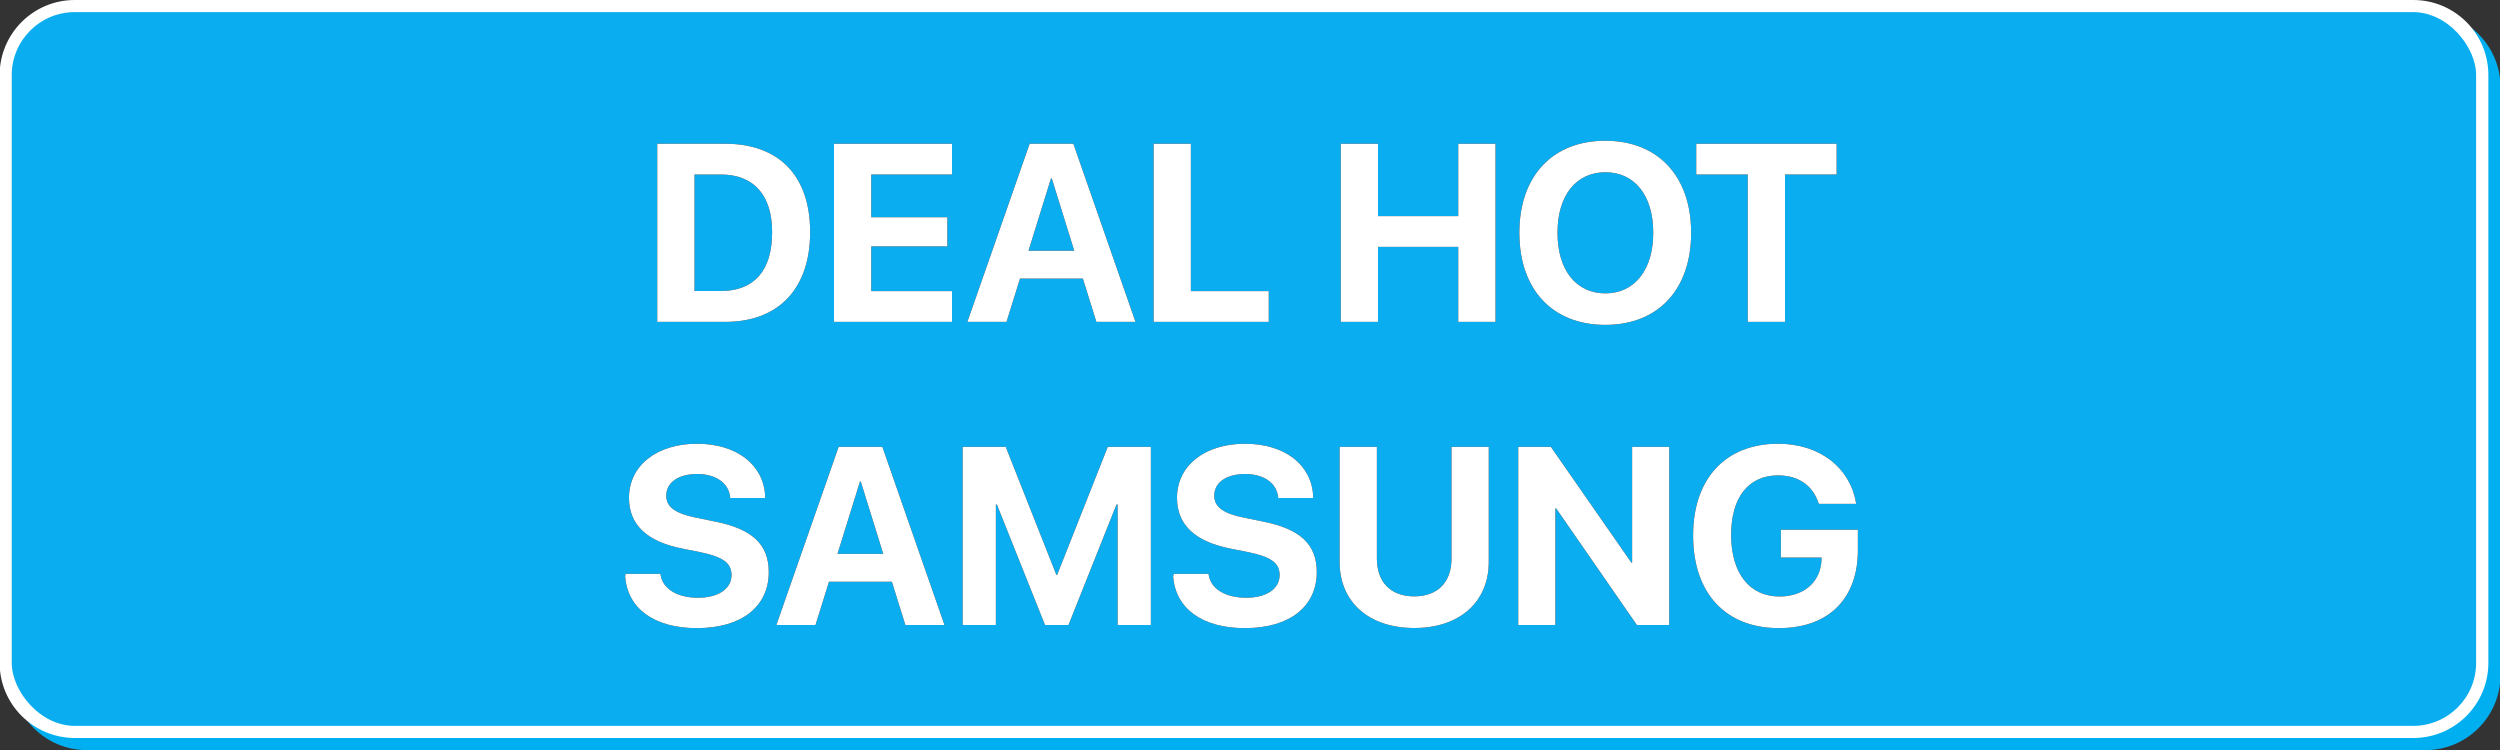
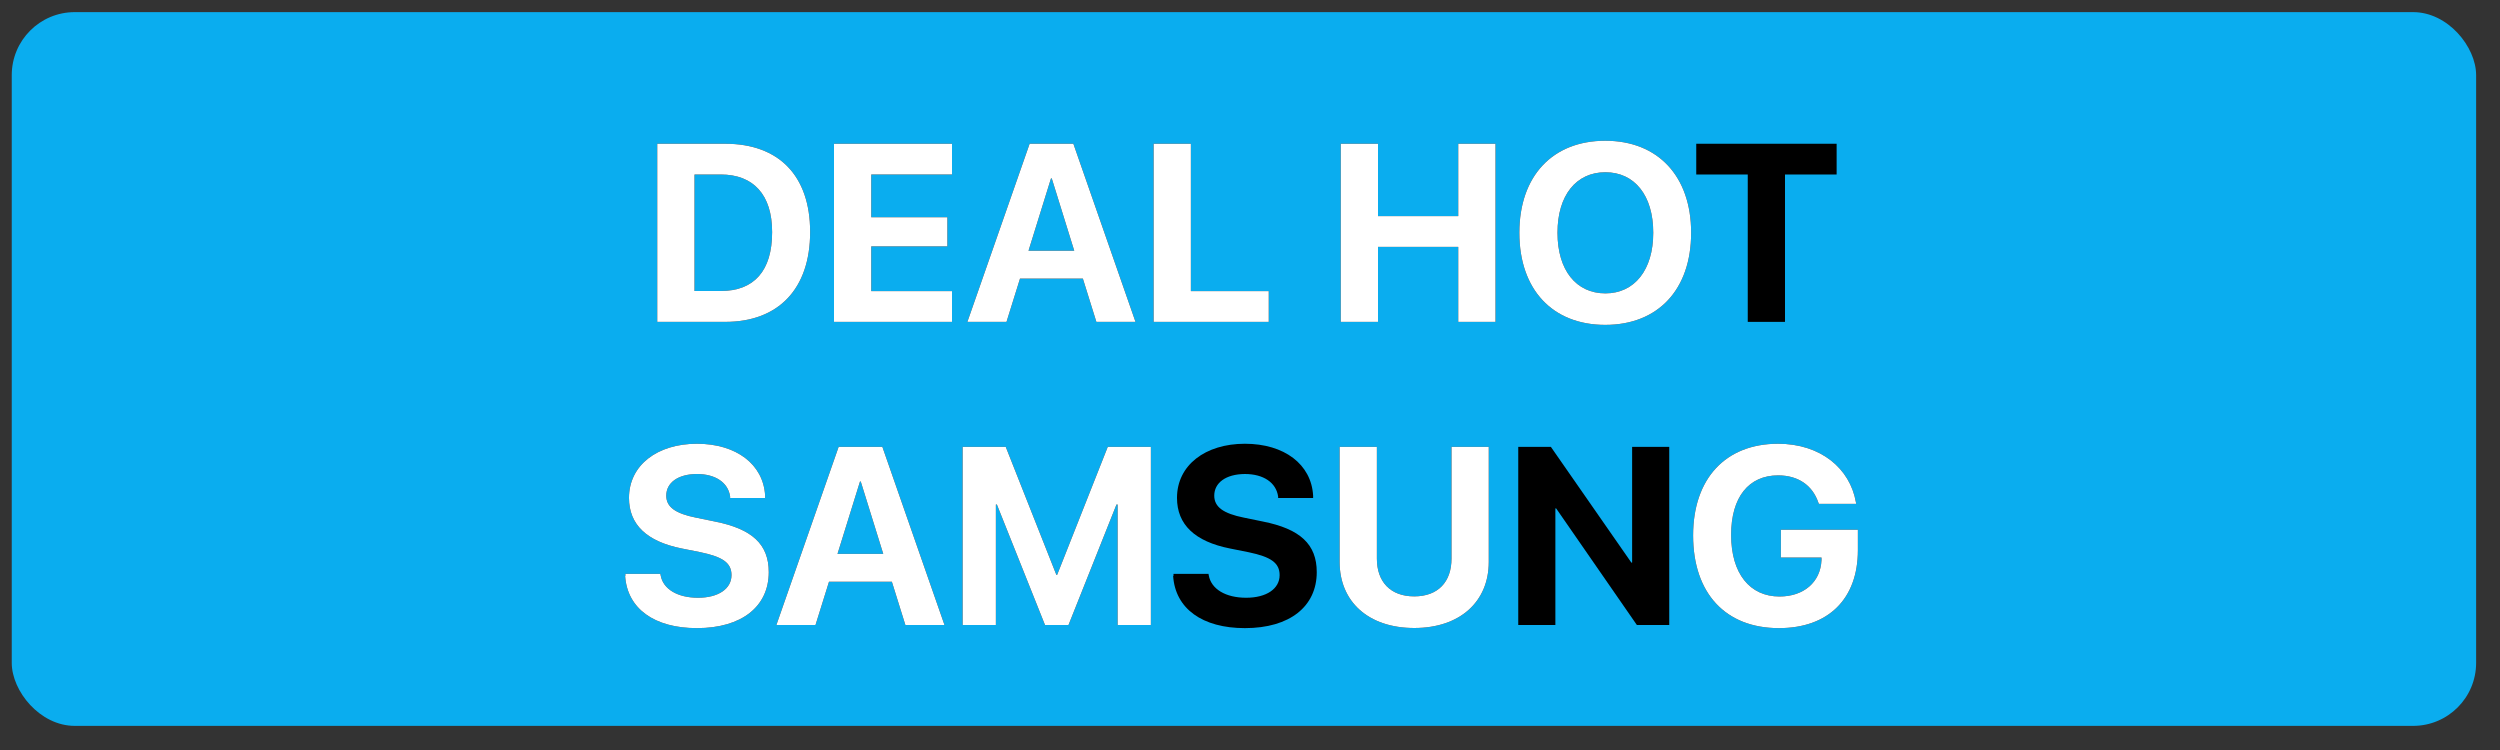
<svg xmlns="http://www.w3.org/2000/svg" id="Layer_1" data-name="Layer 1" viewBox="0 0 200 60">
  <rect x="0" y="0" width="200" height="60" fill="#333333" stroke="none" />
  <defs>
    <style>
      .cls-1 {
        fill: #00aff0;
      }

      .cls-2 {
        fill: #fff;
      }

      .cls-3 {
        fill: #0aadef;
      }
    </style>
  </defs>
  <g>
-     <path class="cls-1" d="M6.95.97h187.08c3.32,0,6.01,2.69,6.01,6.01v47.02c0,3.32-2.69,6.01-6.01,6.01H6.95c-3.32,0-6.01-2.69-6.01-6.01V6.97C.94,3.66,3.63.97,6.95.97Z" />
-     <path class="cls-2" d="M5.98,0h187.08c3.32,0,6.01,2.69,6.01,6.01v47.02c0,3.32-2.69,6.01-6.01,6.01H5.98C2.66,59.03-.03,56.34-.03,53.03V6.01C-.03,2.69,2.66,0,5.98,0Z" />
    <rect class="cls-3" x=".94" y=".97" width="197.15" height="57.1" rx="5.04" ry="5.04" />
  </g>
  <g>
    <g>
      <path d="M52.58,11.5h5.44c4.27,0,6.79,2.54,6.79,7.05v.02c0,4.52-2.52,7.18-6.79,7.18h-5.44v-14.25ZM57.66,23.28c2.67,0,4.11-1.62,4.11-4.7v-.02c0-2.97-1.49-4.6-4.11-4.6h-2.1v9.32h2.1Z" />
      <path d="M66.72,11.5h9.44v2.46h-6.46v3.42h6.09v2.33h-6.09v3.58h6.46v2.46h-9.44v-14.25Z" />
      <path d="M82.37,11.5h3.5l4.97,14.25h-3.13l-1.08-3.46h-5.03l-1.08,3.46h-3.13l4.98-14.25ZM82.29,20.06h3.65l-1.8-5.79h-.06l-1.8,5.79Z" />
      <path d="M92.29,11.5h2.98v11.79h6.23v2.46h-9.21v-14.25Z" />
      <path d="M107.26,11.5h2.98v5.79h6.42v-5.79h2.98v14.25h-2.98v-6h-6.42v6h-2.98v-14.25Z" />
      <path d="M121.55,18.63v-.02c0-4.53,2.66-7.35,6.87-7.35s6.87,2.83,6.87,7.35v.02c0,4.53-2.64,7.36-6.87,7.36s-6.87-2.83-6.87-7.36ZM132.26,18.63v-.02c0-2.97-1.49-4.83-3.83-4.83s-3.83,1.85-3.83,4.83v.02c0,2.98,1.49,4.84,3.83,4.84s3.83-1.89,3.83-4.84Z" />
      <path d="M139.82,13.96h-4.12v-2.46h11.23v2.46h-4.13v11.79h-2.98v-11.79Z" />
      <path d="M50.03,46.07v-.16s2.8,0,2.8,0l.02.11c.19,1.11,1.36,1.8,2.99,1.8s2.68-.72,2.68-1.81h0c0-.98-.7-1.46-2.47-1.83l-1.5-.3c-2.81-.56-4.23-1.91-4.23-4.05h0c0-2.62,2.27-4.33,5.43-4.33s5.32,1.65,5.46,4.15v.19s-2.8,0-2.8,0v-.12c-.16-1.12-1.18-1.8-2.66-1.8-1.53.01-2.45.71-2.45,1.73h0c0,.91.73,1.43,2.37,1.76l1.51.31c2.98.59,4.32,1.81,4.32,4.05h0c0,2.74-2.15,4.48-5.75,4.48-3.39,0-5.57-1.55-5.74-4.18Z" />
      <path d="M67.09,35.75h3.5l4.97,14.25h-3.13l-1.08-3.46h-5.03l-1.08,3.46h-3.13l4.98-14.25ZM67.01,44.31h3.65l-1.8-5.79h-.06l-1.8,5.79Z" />
      <path d="M77.01,35.75h3.45l4.05,10.24h.06l4.05-10.24h3.45v14.25h-2.66v-9.64h-.09l-3.84,9.64h-1.88l-3.85-9.64h-.08v9.64h-2.66v-14.25Z" />
      <path d="M93.88,46.07v-.16s2.8,0,2.8,0l.02.11c.19,1.11,1.36,1.8,2.99,1.8s2.68-.72,2.68-1.81h0c0-.98-.7-1.46-2.47-1.83l-1.5-.3c-2.81-.56-4.24-1.91-4.24-4.05h0c0-2.62,2.27-4.33,5.43-4.33s5.32,1.65,5.46,4.15v.19s-2.8,0-2.8,0v-.12c-.16-1.12-1.18-1.8-2.66-1.8-1.53.01-2.45.71-2.45,1.73h0c0,.91.73,1.43,2.37,1.76l1.51.31c2.98.59,4.32,1.81,4.32,4.05h0c0,2.74-2.15,4.48-5.75,4.48-3.39,0-5.57-1.55-5.74-4.18Z" />
      <path d="M107.17,44.96v-9.21h2.98v8.94c0,1.85,1.08,3.02,2.99,3.02s2.98-1.17,2.98-3.02v-8.94h2.98v9.21c0,3.16-2.29,5.28-5.96,5.28s-5.97-2.11-5.97-5.28Z" />
      <path d="M121.46,35.75h2.61l6.44,9.26h.06v-9.26h2.97v14.25h-2.59l-6.46-9.33h-.06v9.33h-2.97v-14.25Z" />
      <path d="M135.45,42.83h0c0-4.57,2.62-7.33,6.79-7.33,3.43,0,5.76,1.99,6.23,4.67l.03.14h-2.99l-.04-.1c-.47-1.38-1.61-2.18-3.22-2.18-2.35,0-3.76,1.74-3.76,4.76h0c0,3.1,1.5,4.93,3.87,4.93,1.94,0,3.28-1.15,3.36-2.91v-.21s-3.25,0-3.25,0v-2.22h6.16v1.64c0,3.88-2.35,6.23-6.32,6.23-4.25,0-6.86-2.77-6.86-7.41Z" />
    </g>
    <g>
      <path class="cls-2" d="M52.58,11.5h5.44c4.27,0,6.79,2.54,6.79,7.05v.02c0,4.52-2.52,7.18-6.79,7.18h-5.44v-14.25ZM57.66,23.28c2.67,0,4.11-1.62,4.11-4.7v-.02c0-2.97-1.49-4.6-4.11-4.6h-2.1v9.32h2.1Z" />
      <path class="cls-2" d="M66.72,11.5h9.44v2.46h-6.46v3.42h6.09v2.33h-6.09v3.58h6.46v2.46h-9.44v-14.25Z" />
      <path class="cls-2" d="M82.37,11.5h3.5l4.97,14.25h-3.13l-1.08-3.46h-5.03l-1.08,3.46h-3.13l4.98-14.25ZM82.29,20.06h3.65l-1.8-5.79h-.06l-1.8,5.79Z" />
      <path class="cls-2" d="M92.29,11.5h2.98v11.79h6.23v2.46h-9.21v-14.25Z" />
      <path class="cls-2" d="M107.26,11.5h2.98v5.79h6.42v-5.79h2.98v14.25h-2.98v-6h-6.42v6h-2.98v-14.25Z" />
      <path class="cls-2" d="M121.55,18.63v-.02c0-4.53,2.66-7.35,6.87-7.35s6.87,2.83,6.87,7.35v.02c0,4.53-2.64,7.36-6.87,7.36s-6.87-2.83-6.87-7.36ZM132.26,18.63v-.02c0-2.97-1.49-4.83-3.83-4.83s-3.83,1.85-3.83,4.83v.02c0,2.98,1.49,4.84,3.83,4.84s3.83-1.89,3.83-4.84Z" />
-       <path class="cls-2" d="M139.82,13.96h-4.12v-2.46h11.23v2.46h-4.13v11.79h-2.98v-11.79Z" />
      <path class="cls-2" d="M50.03,46.07v-.16s2.8,0,2.8,0l.02.11c.19,1.11,1.36,1.8,2.99,1.8s2.68-.72,2.68-1.81h0c0-.98-.7-1.46-2.47-1.83l-1.5-.3c-2.81-.56-4.23-1.91-4.23-4.05h0c0-2.62,2.27-4.33,5.43-4.33s5.32,1.65,5.46,4.15v.19s-2.8,0-2.8,0v-.12c-.16-1.12-1.18-1.8-2.66-1.8-1.53.01-2.45.71-2.45,1.73h0c0,.91.73,1.43,2.37,1.76l1.51.31c2.98.59,4.32,1.81,4.32,4.05h0c0,2.74-2.15,4.48-5.75,4.48-3.39,0-5.57-1.55-5.74-4.18Z" />
      <path class="cls-2" d="M67.09,35.75h3.5l4.97,14.25h-3.13l-1.08-3.46h-5.03l-1.08,3.46h-3.13l4.98-14.25ZM67.01,44.31h3.65l-1.8-5.79h-.06l-1.8,5.79Z" />
      <path class="cls-2" d="M77.01,35.75h3.45l4.05,10.24h.06l4.05-10.24h3.45v14.25h-2.66v-9.64h-.09l-3.84,9.64h-1.88l-3.85-9.64h-.08v9.64h-2.66v-14.25Z" />
-       <path class="cls-2" d="M93.88,46.07v-.16s2.8,0,2.8,0l.02.11c.19,1.11,1.36,1.8,2.99,1.8s2.68-.72,2.68-1.81h0c0-.98-.7-1.46-2.47-1.83l-1.5-.3c-2.81-.56-4.24-1.91-4.24-4.05h0c0-2.62,2.27-4.33,5.43-4.33s5.32,1.65,5.46,4.15v.19s-2.8,0-2.8,0v-.12c-.16-1.12-1.18-1.8-2.66-1.8-1.53.01-2.45.71-2.45,1.73h0c0,.91.73,1.43,2.37,1.76l1.51.31c2.98.59,4.32,1.81,4.32,4.05h0c0,2.74-2.15,4.48-5.75,4.48-3.39,0-5.57-1.55-5.74-4.18Z" />
      <path class="cls-2" d="M107.17,44.96v-9.21h2.98v8.94c0,1.85,1.08,3.02,2.99,3.02s2.98-1.17,2.98-3.02v-8.94h2.98v9.21c0,3.16-2.29,5.28-5.96,5.28s-5.97-2.11-5.97-5.28Z" />
-       <path class="cls-2" d="M121.46,35.75h2.61l6.44,9.26h.06v-9.26h2.97v14.25h-2.59l-6.46-9.33h-.06v9.33h-2.97v-14.25Z" />
      <path class="cls-2" d="M135.45,42.83h0c0-4.57,2.62-7.33,6.79-7.33,3.43,0,5.76,1.99,6.23,4.67l.03.14h-2.99l-.04-.1c-.47-1.38-1.61-2.18-3.22-2.18-2.35,0-3.76,1.74-3.76,4.76h0c0,3.1,1.5,4.93,3.87,4.93,1.94,0,3.28-1.15,3.36-2.91v-.21s-3.25,0-3.25,0v-2.22h6.16v1.64c0,3.88-2.35,6.23-6.32,6.23-4.25,0-6.86-2.77-6.86-7.41Z" />
    </g>
  </g>
</svg>